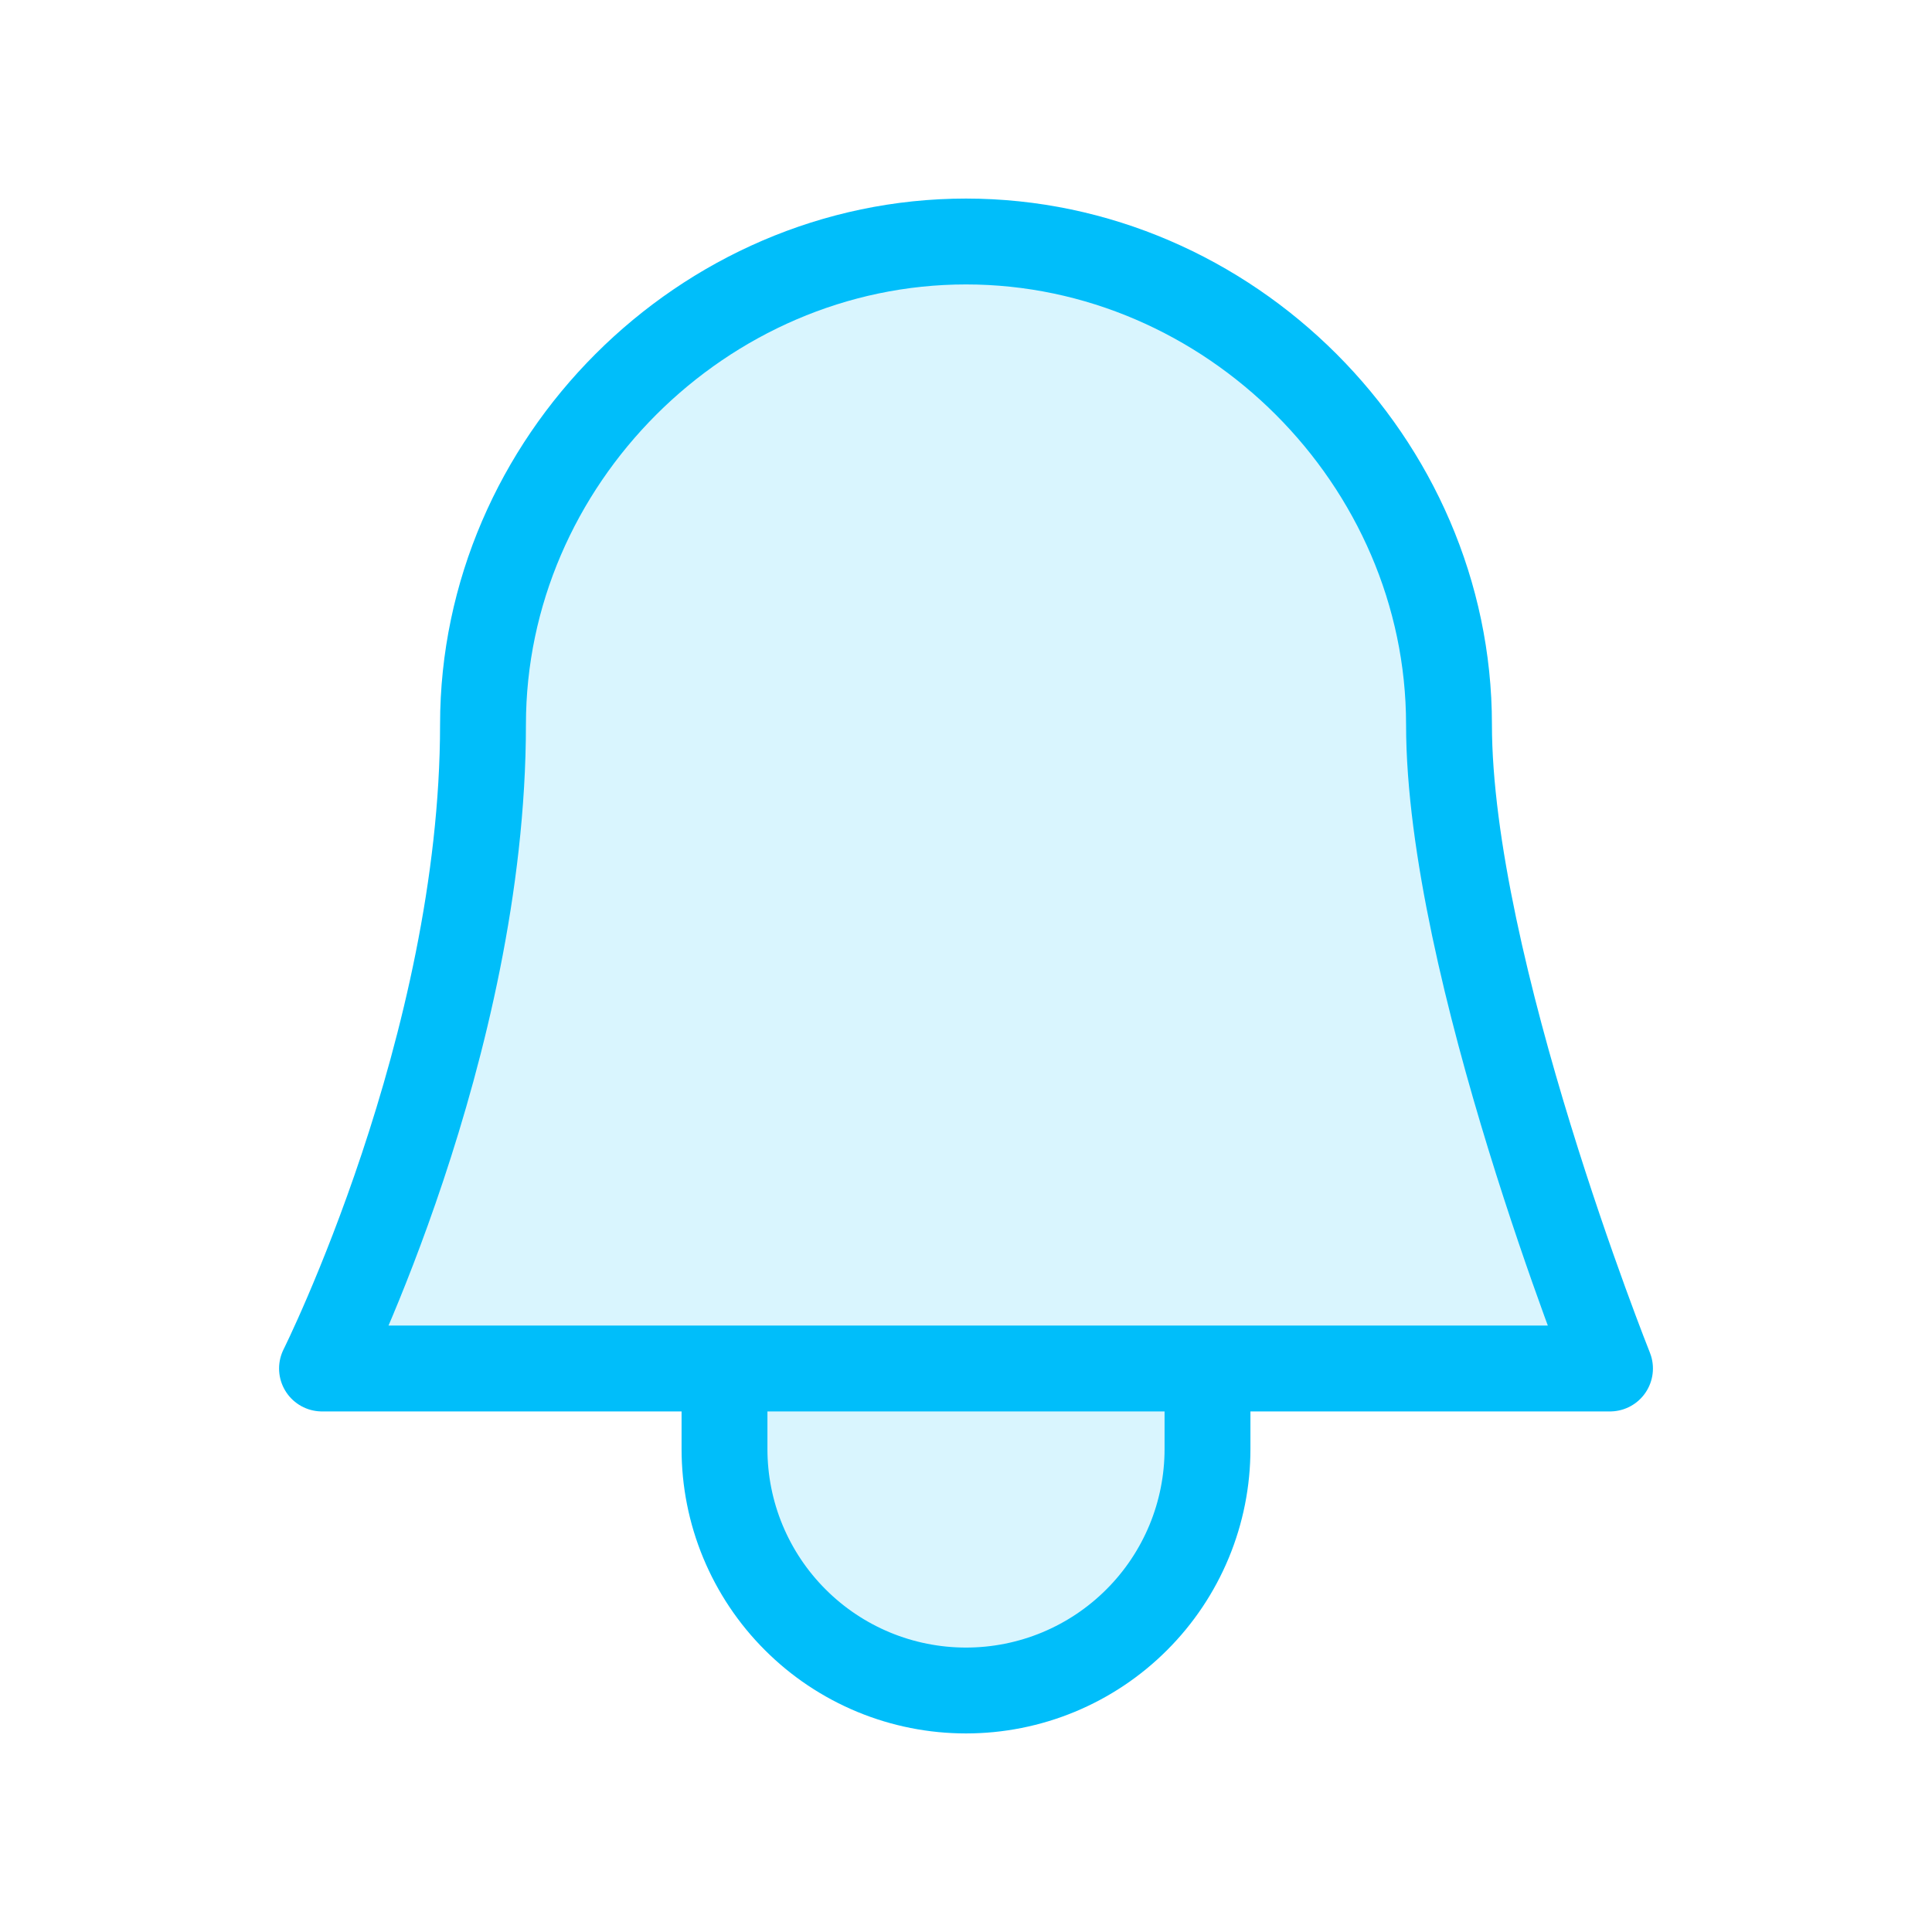
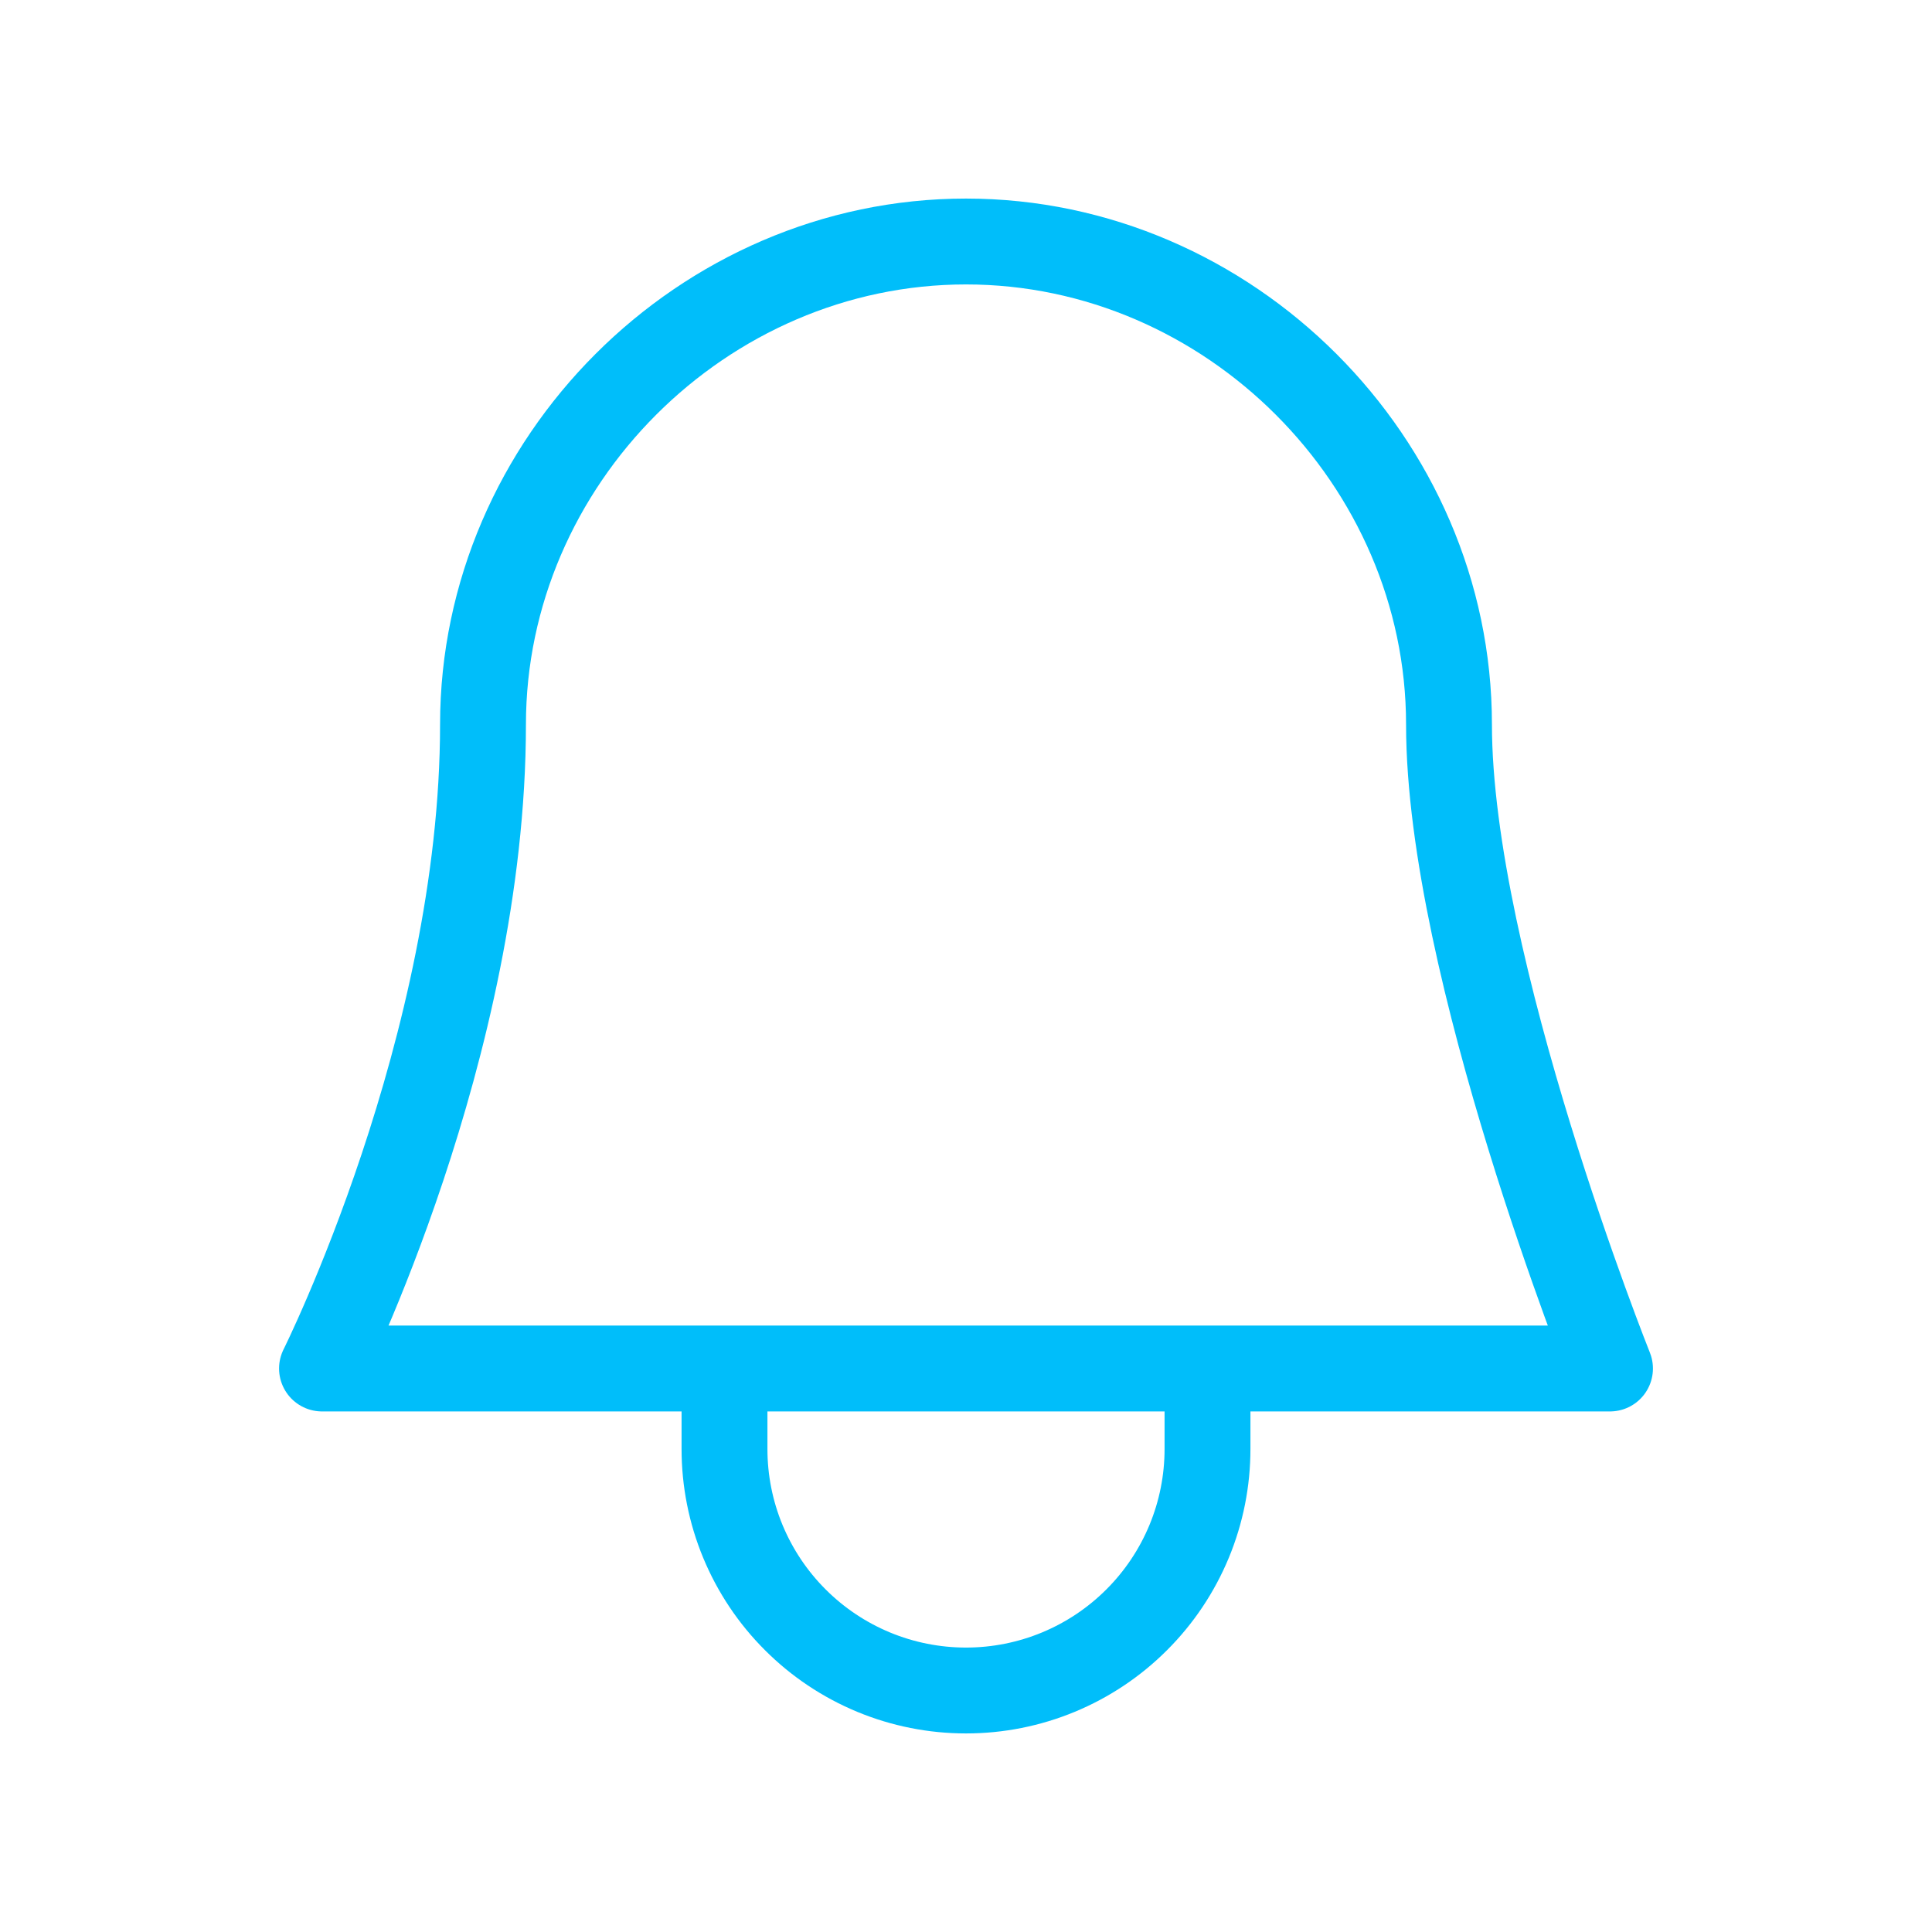
<svg xmlns="http://www.w3.org/2000/svg" width="45" height="45" viewBox="0 0 45 45" fill="none">
-   <path d="M28.125 33.75C28.125 34.489 27.98 35.22 27.697 35.903C27.414 36.585 27 37.205 26.477 37.727C25.955 38.25 25.335 38.664 24.653 38.947C23.97 39.23 23.239 39.375 22.5 39.375C21.761 39.375 21.03 39.23 20.347 38.947C19.665 38.664 19.045 38.25 18.523 37.727C18 37.205 17.586 36.585 17.303 35.903C17.02 35.22 16.875 34.489 16.875 33.75V31.875H7.5C7.5 31.875 11.25 24.375 11.25 16.875C11.25 10.748 16.372 5.625 22.5 5.625C28.628 5.625 33.75 10.748 33.75 16.875C33.75 22.5 37.5 31.875 37.5 31.875H28.125V33.75Z" fill="#00BEFA" fill-opacity="0.15" />
  <path d="M16.875 31.875V33.75C16.875 34.489 17.02 35.22 17.303 35.903C17.586 36.585 18 37.205 18.523 37.727C19.045 38.25 19.665 38.664 20.347 38.947C21.03 39.23 21.761 39.375 22.5 39.375C23.239 39.375 23.97 39.23 24.653 38.947C25.335 38.664 25.955 38.25 26.477 37.727C27 37.205 27.414 36.585 27.697 35.903C27.98 35.22 28.125 34.489 28.125 33.75V31.875M16.875 31.875H7.5C7.5 31.875 11.25 24.375 11.25 16.875C11.25 10.748 16.372 5.625 22.5 5.625C28.628 5.625 33.75 10.748 33.75 16.875C33.75 22.5 37.5 31.875 37.5 31.875H28.125M16.875 31.875H28.125" stroke="#00BEFA" stroke-width="2" stroke-linecap="round" stroke-linejoin="round" />
</svg>